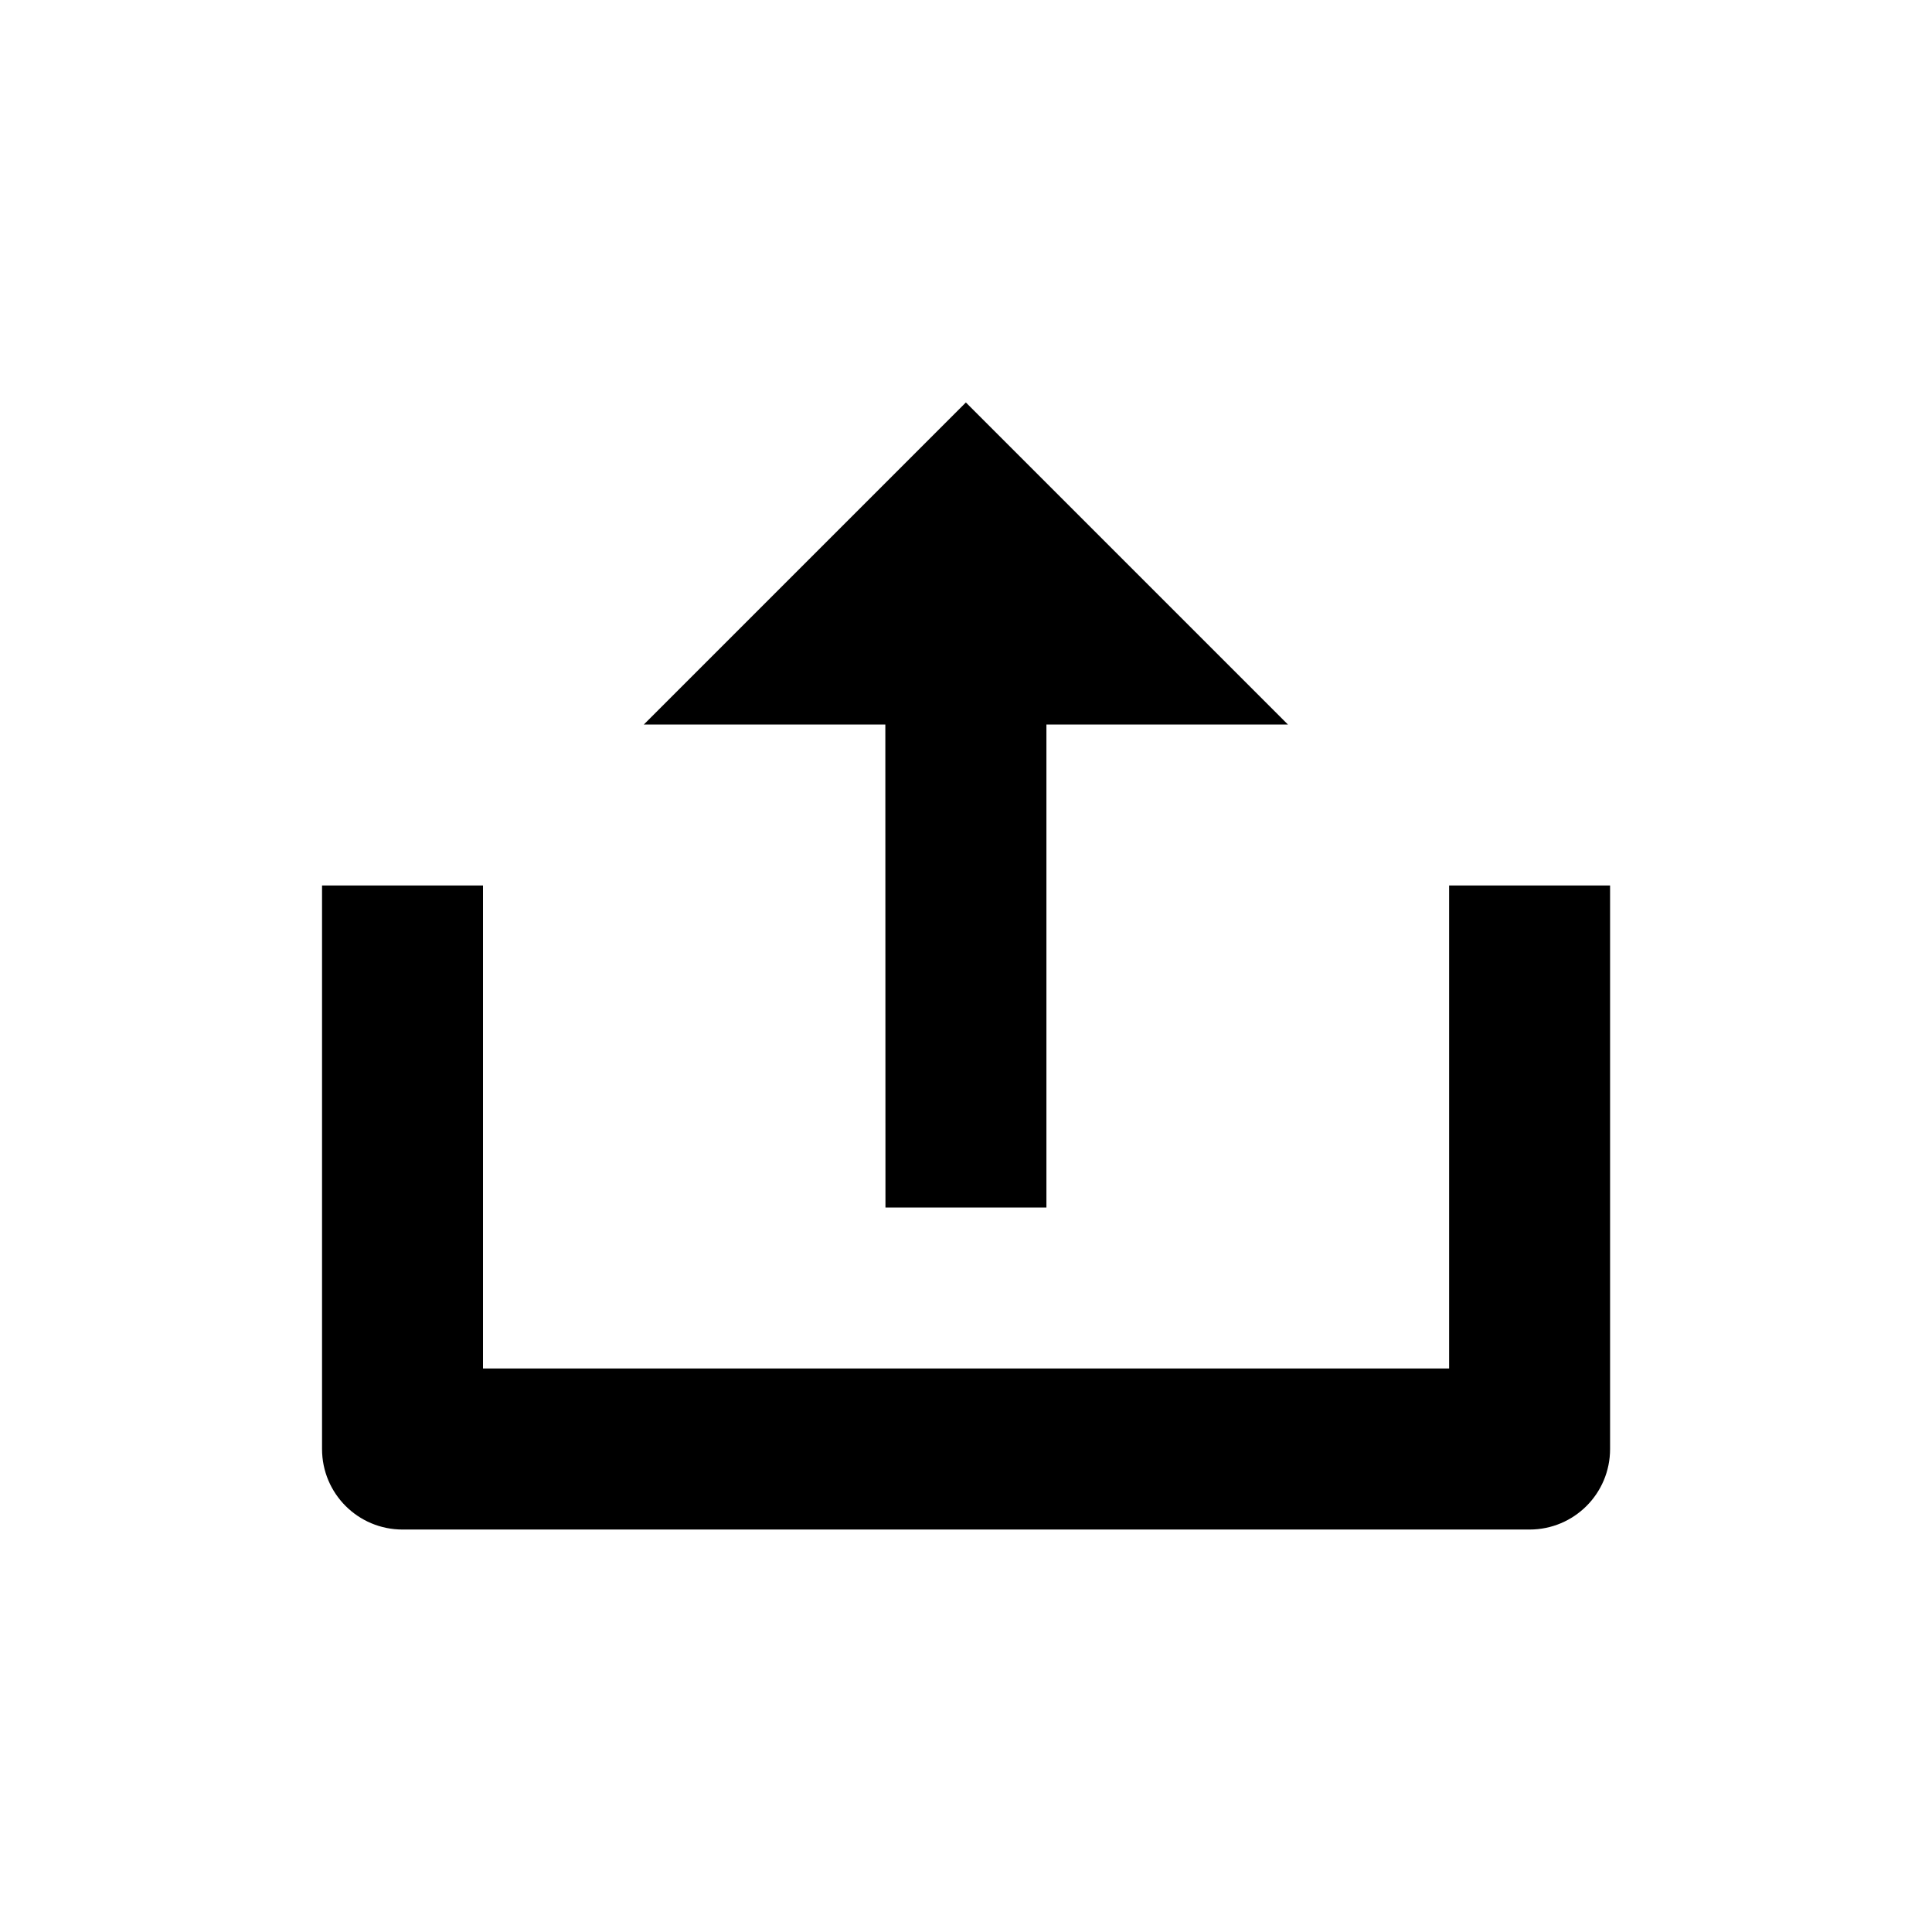
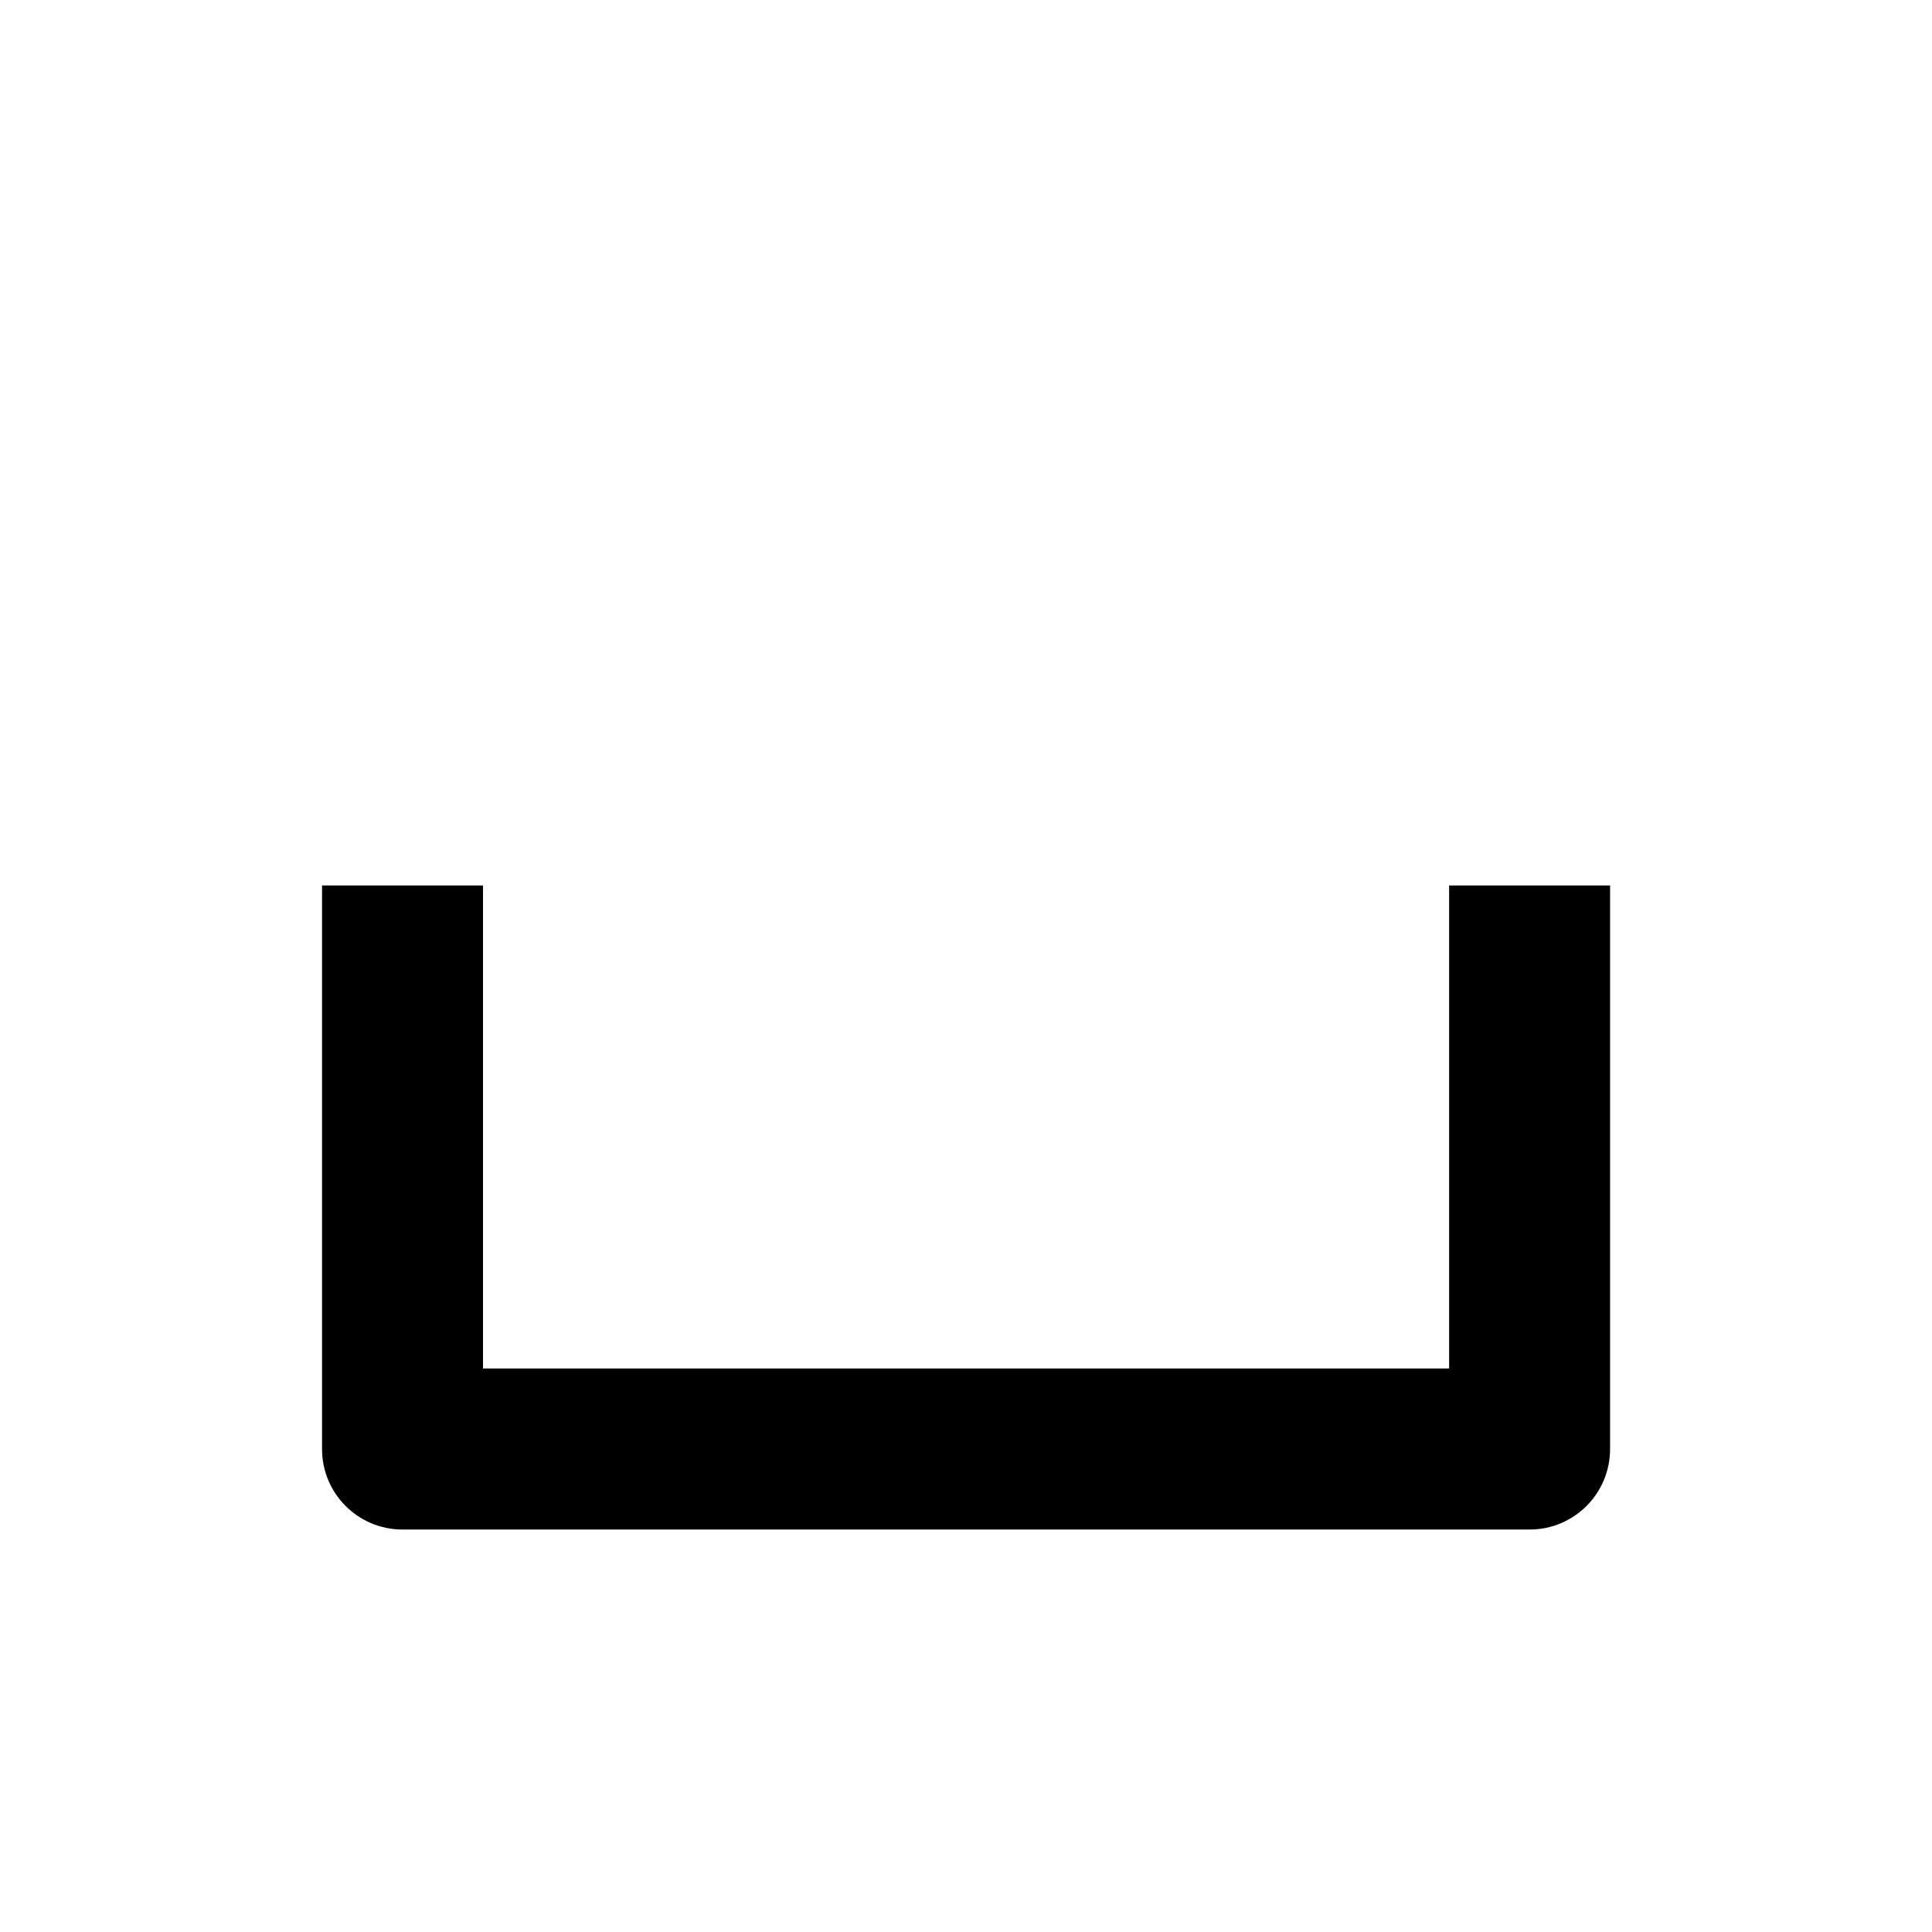
<svg xmlns="http://www.w3.org/2000/svg" version="1.1" width="16" height="16" viewBox="0 0 16 16">
  <title>bx-upload</title>
-   <path d="M7.333 10h1.333v-4h2l-2.667-2.667-2.667 2.667h2z" />
  <path d="M12 11.333h-8v-4h-1.333v4.667c0 0.369 0.298 0.667 0.667 0.667h9.333c0.369 0 0.667-0.298 0.667-0.667v-4.667h-1.333v4z" />
</svg>